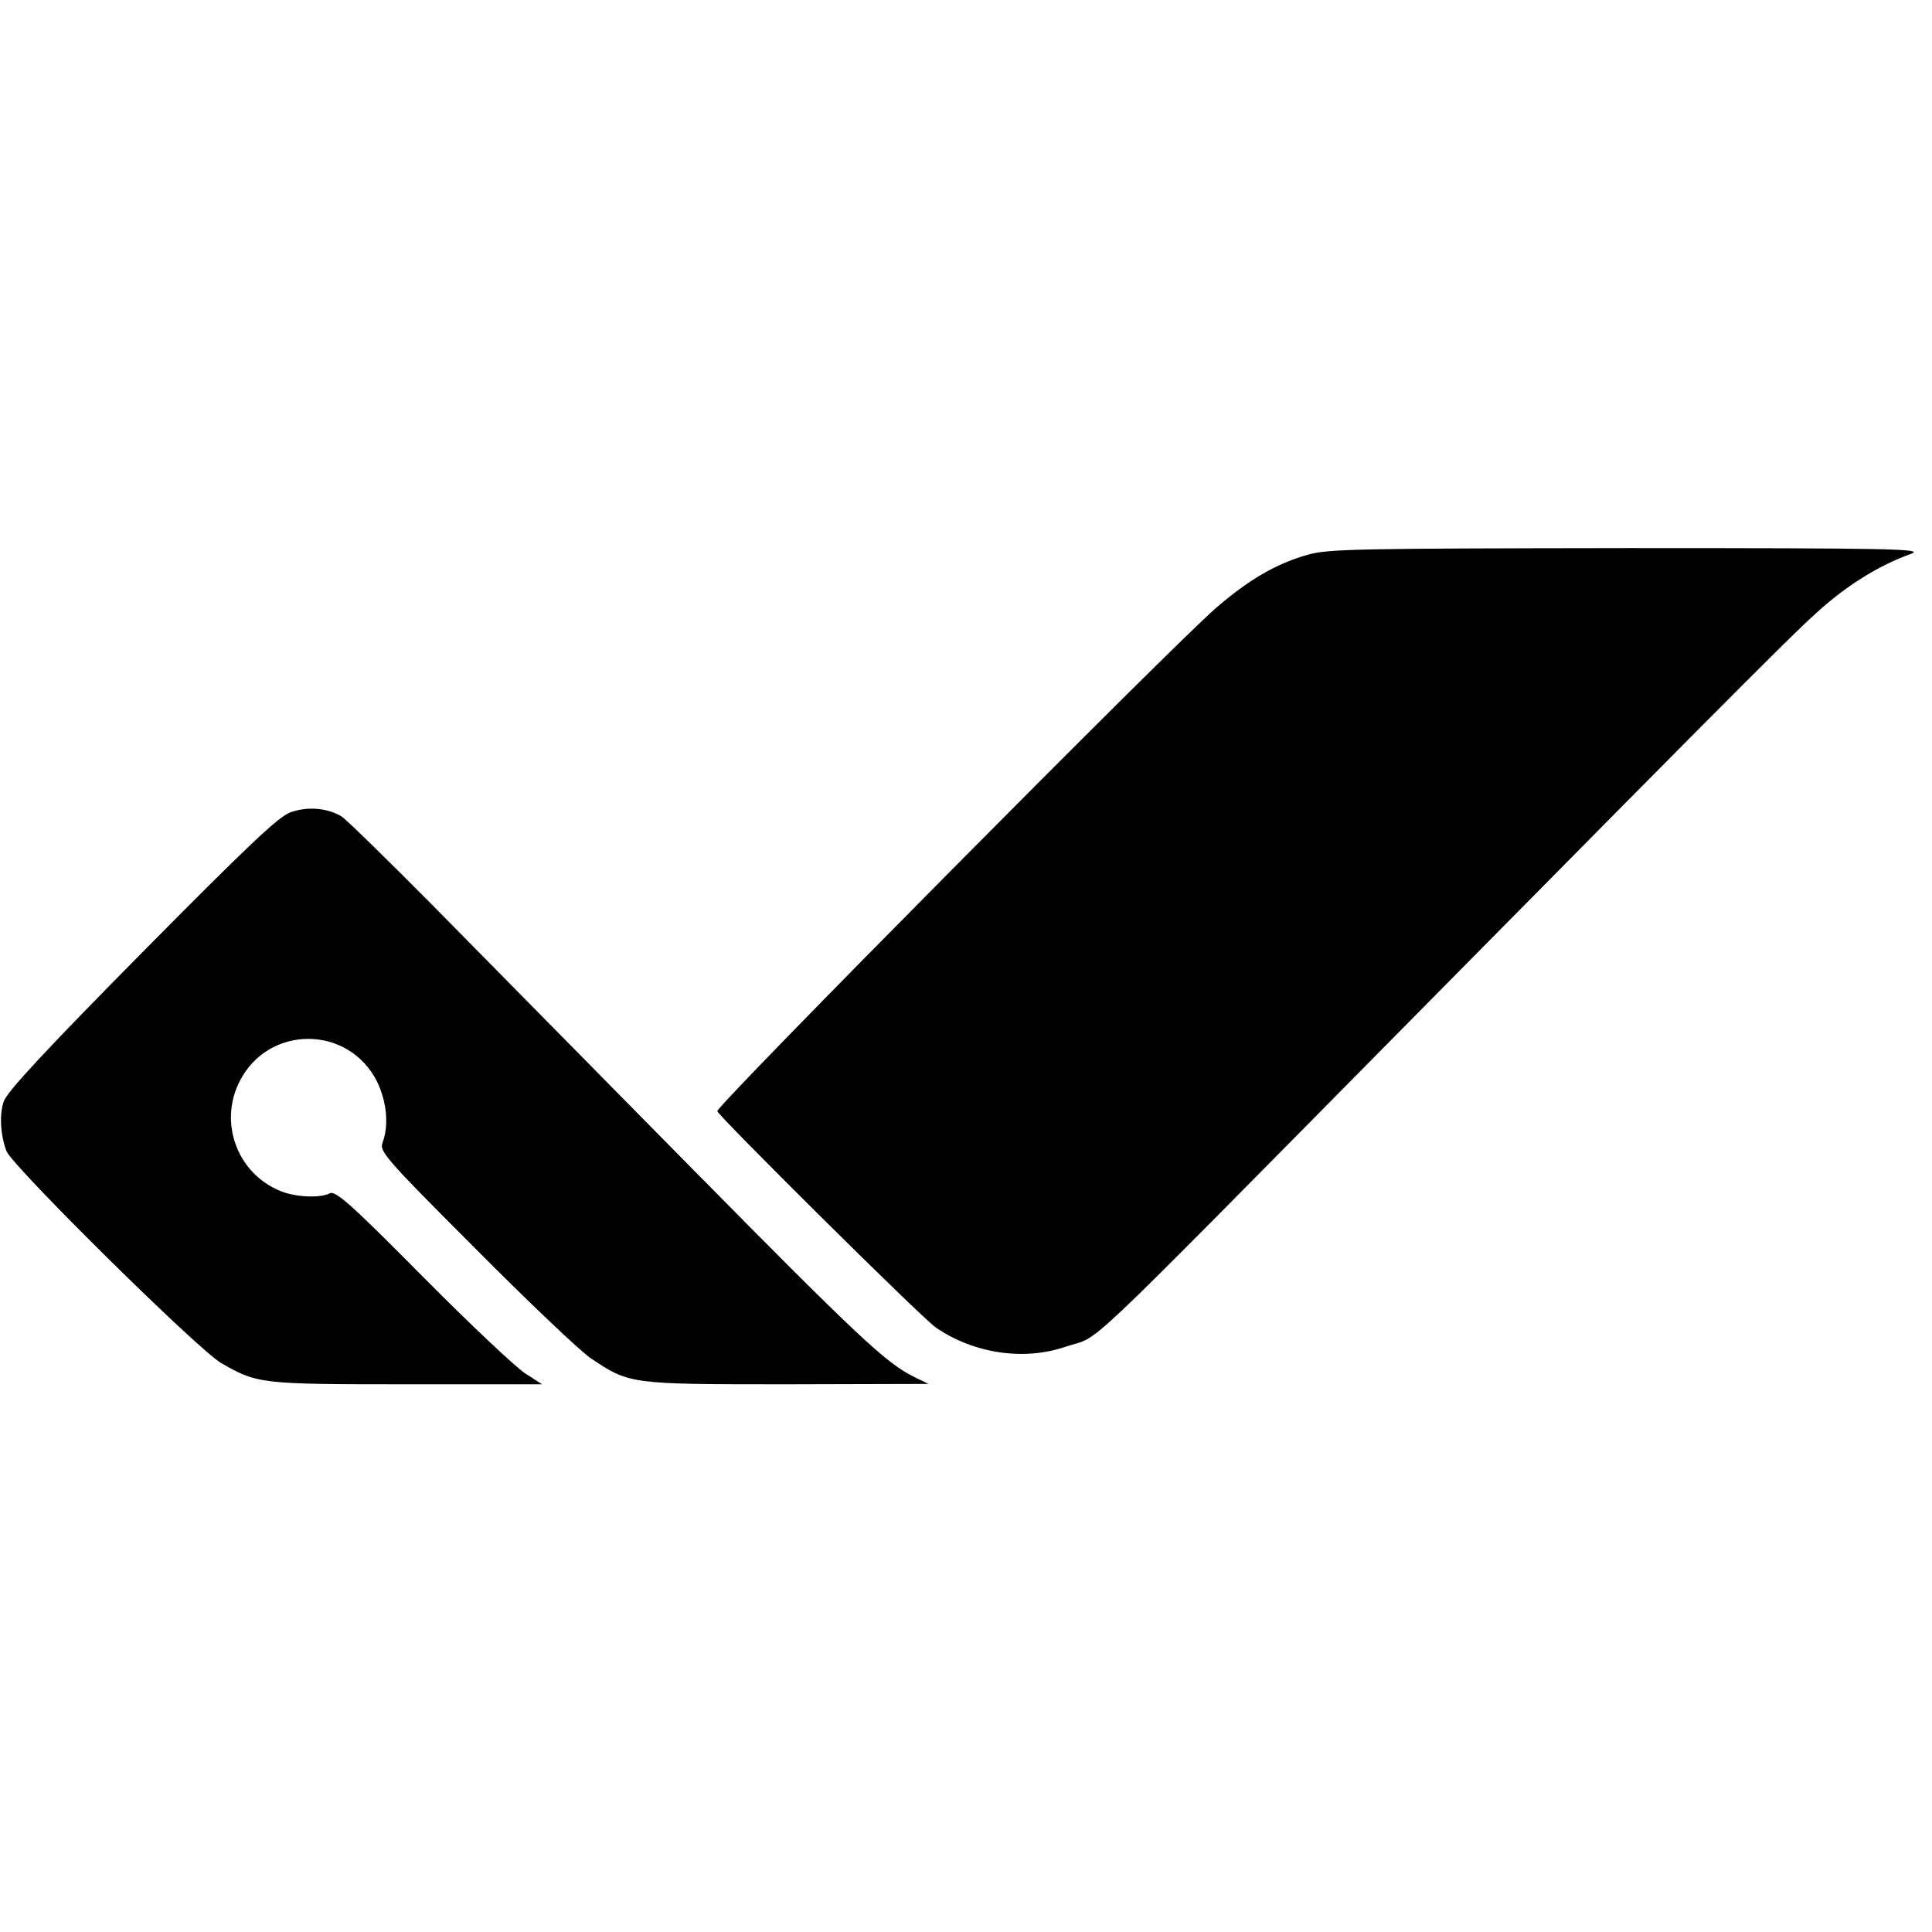
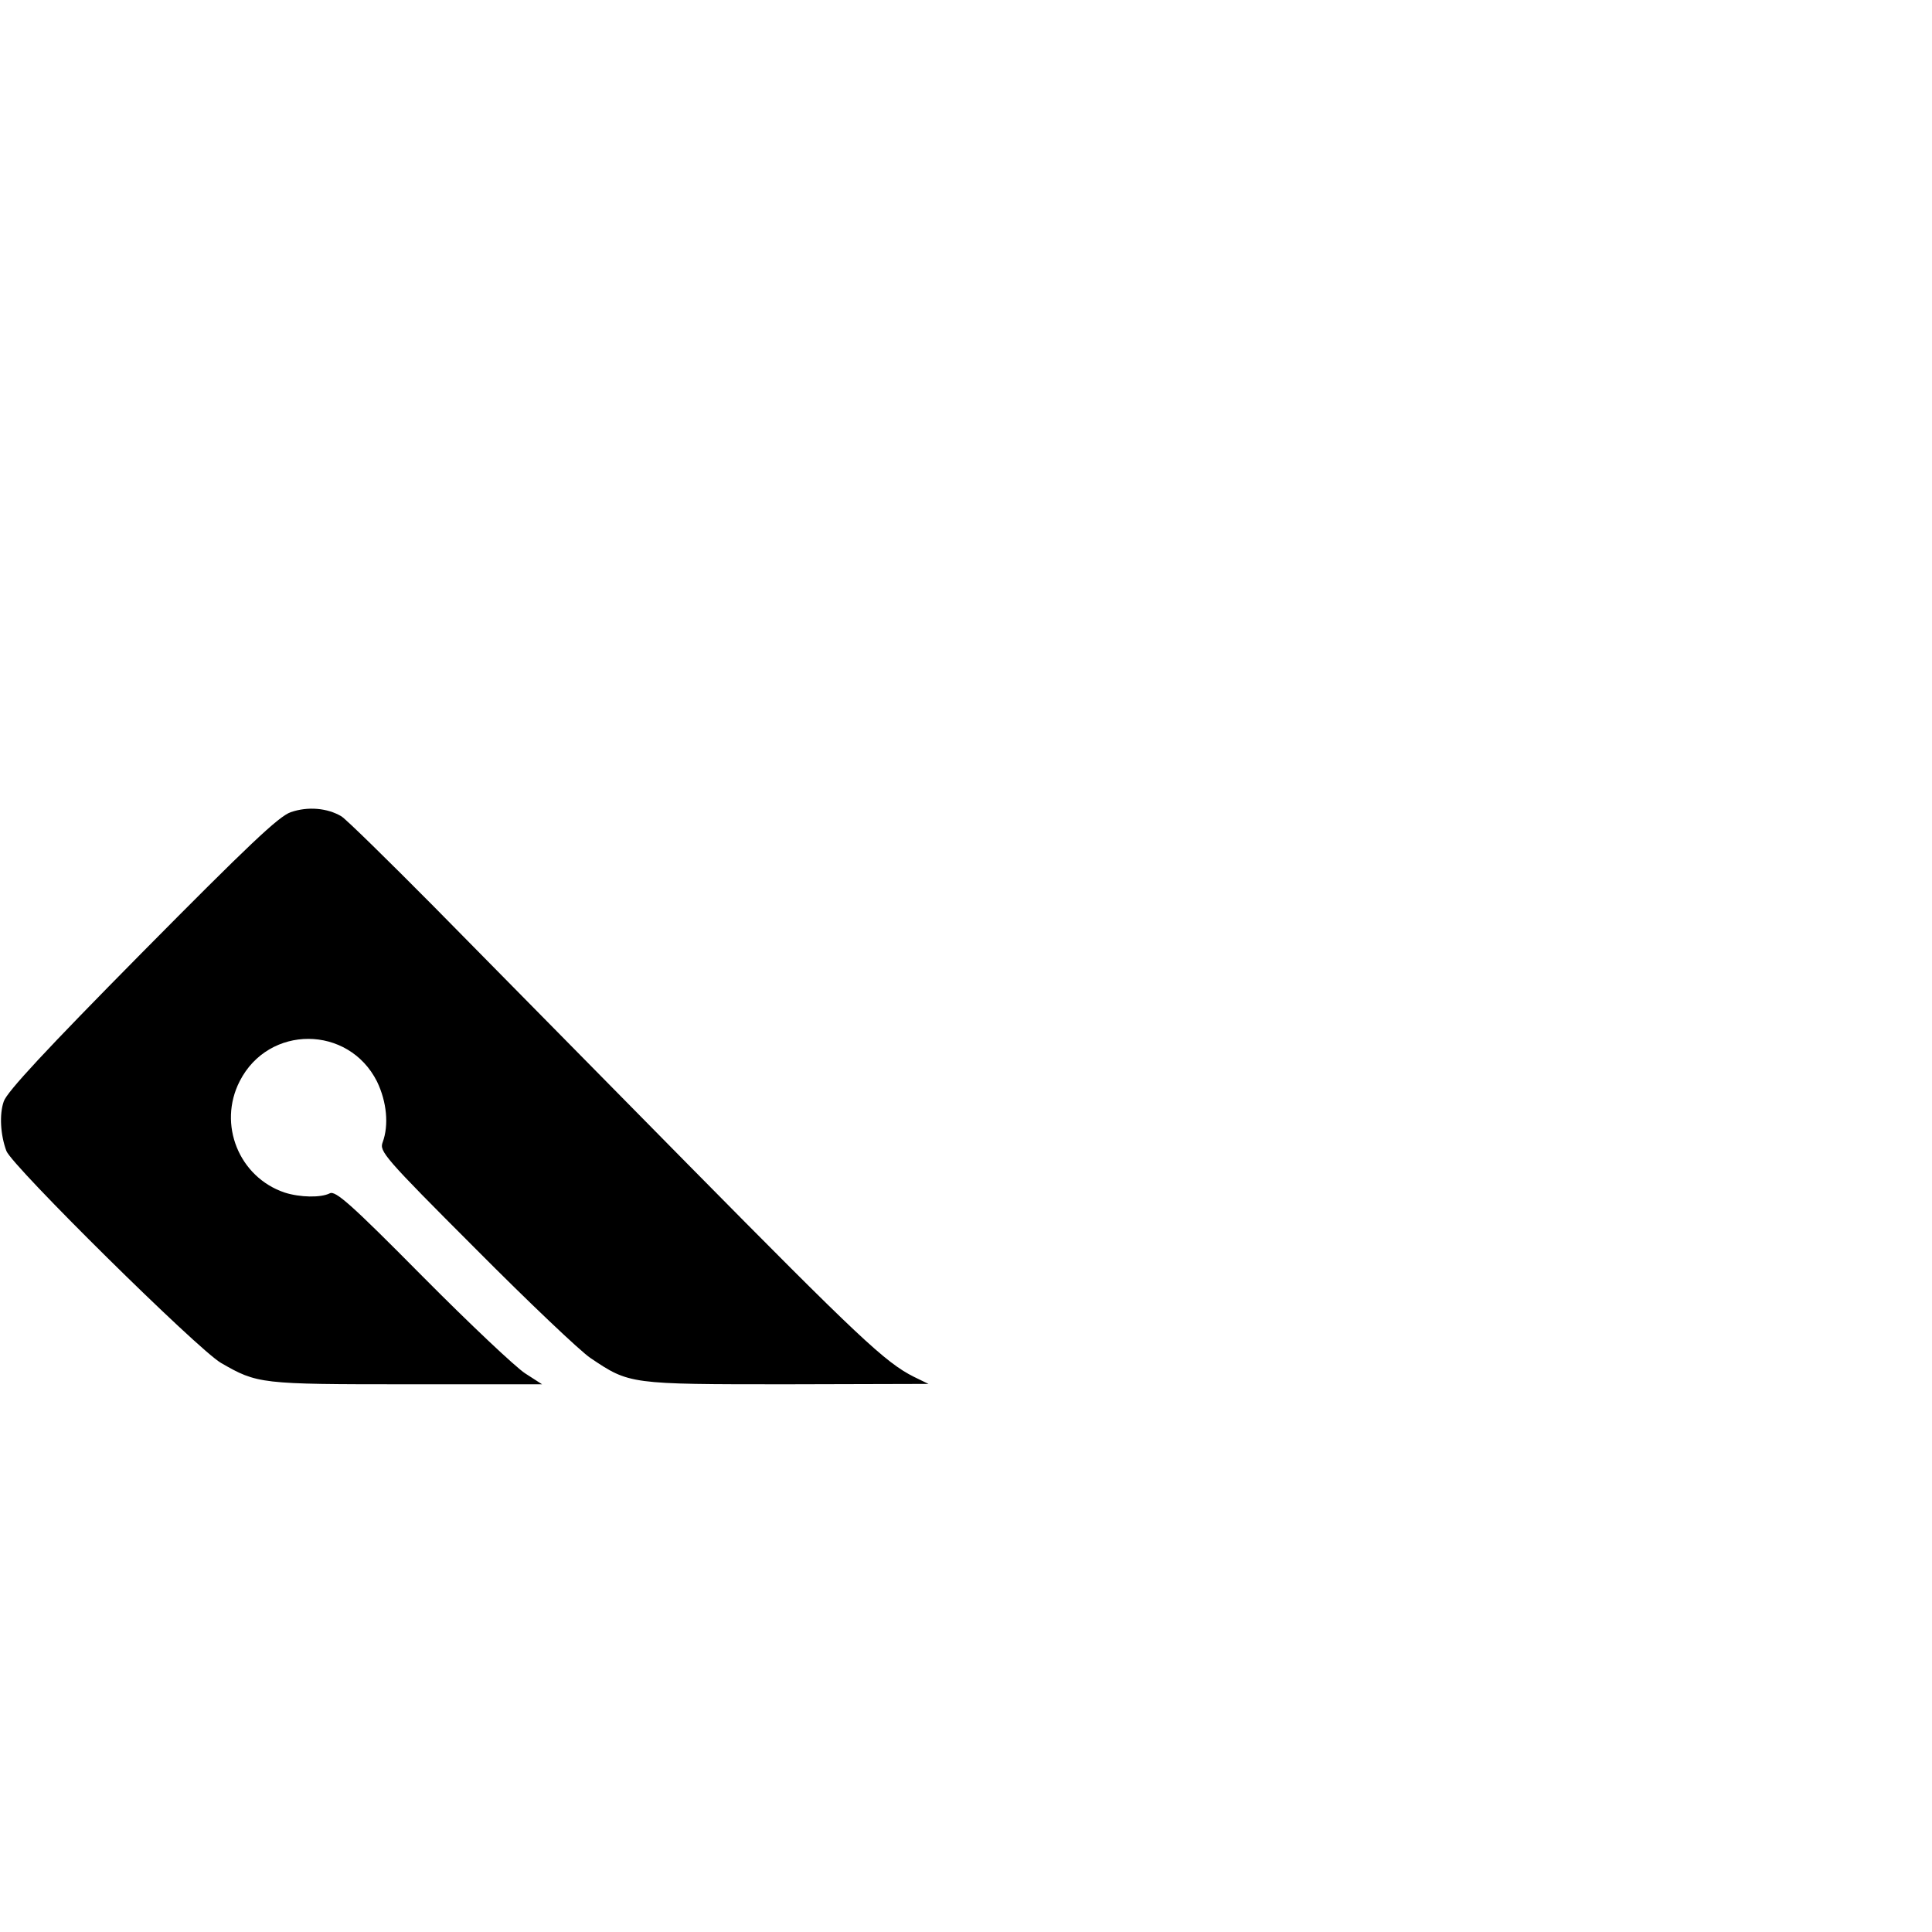
<svg xmlns="http://www.w3.org/2000/svg" version="1.0" width="515pt" height="515pt" viewBox="0 0 515 515" preserveAspectRatio="xMidYMid meet">
  <g transform="translate(0,515) scale(0.1,-0.1)" fill="#000000" stroke="none">
-     <path d="M3485 3671 c-84 -24 -156 -66 -244 -142 -119 -103 -1333 -1328 -1329 -1341 7 -17 547 -553 583 -577 101 -69 234 -89 345 -51 100 34 3 -58 903 853 982 994 1061 1073 1133 1133 72 59 144 101 219 128 35 13 -52 15 -755 15 -720 -1 -801 -2 -855 -18z" />
    <path d="M775 2985 c-32 -11 -113 -88 -397 -375 -255 -258 -360 -371 -368 -396 -12 -34 -9 -89 7 -132 15 -40 510 -529 572 -565 97 -56 105 -57 496 -57 l360 0 -45 29 c-25 16 -148 132 -274 259 -191 193 -232 229 -247 221 -24 -12 -79 -11 -120 2 -122 41 -179 182 -120 297 77 151 290 150 366 -1 26 -54 32 -116 15 -162 -9 -24 3 -39 248 -284 141 -142 279 -273 306 -291 104 -70 104 -70 524 -70 l377 1 -39 19 c-76 38 -148 106 -601 565 -253 257 -559 567 -680 690 -121 122 -231 230 -245 239 -37 22 -89 27 -135 11z" />
  </g>
</svg>